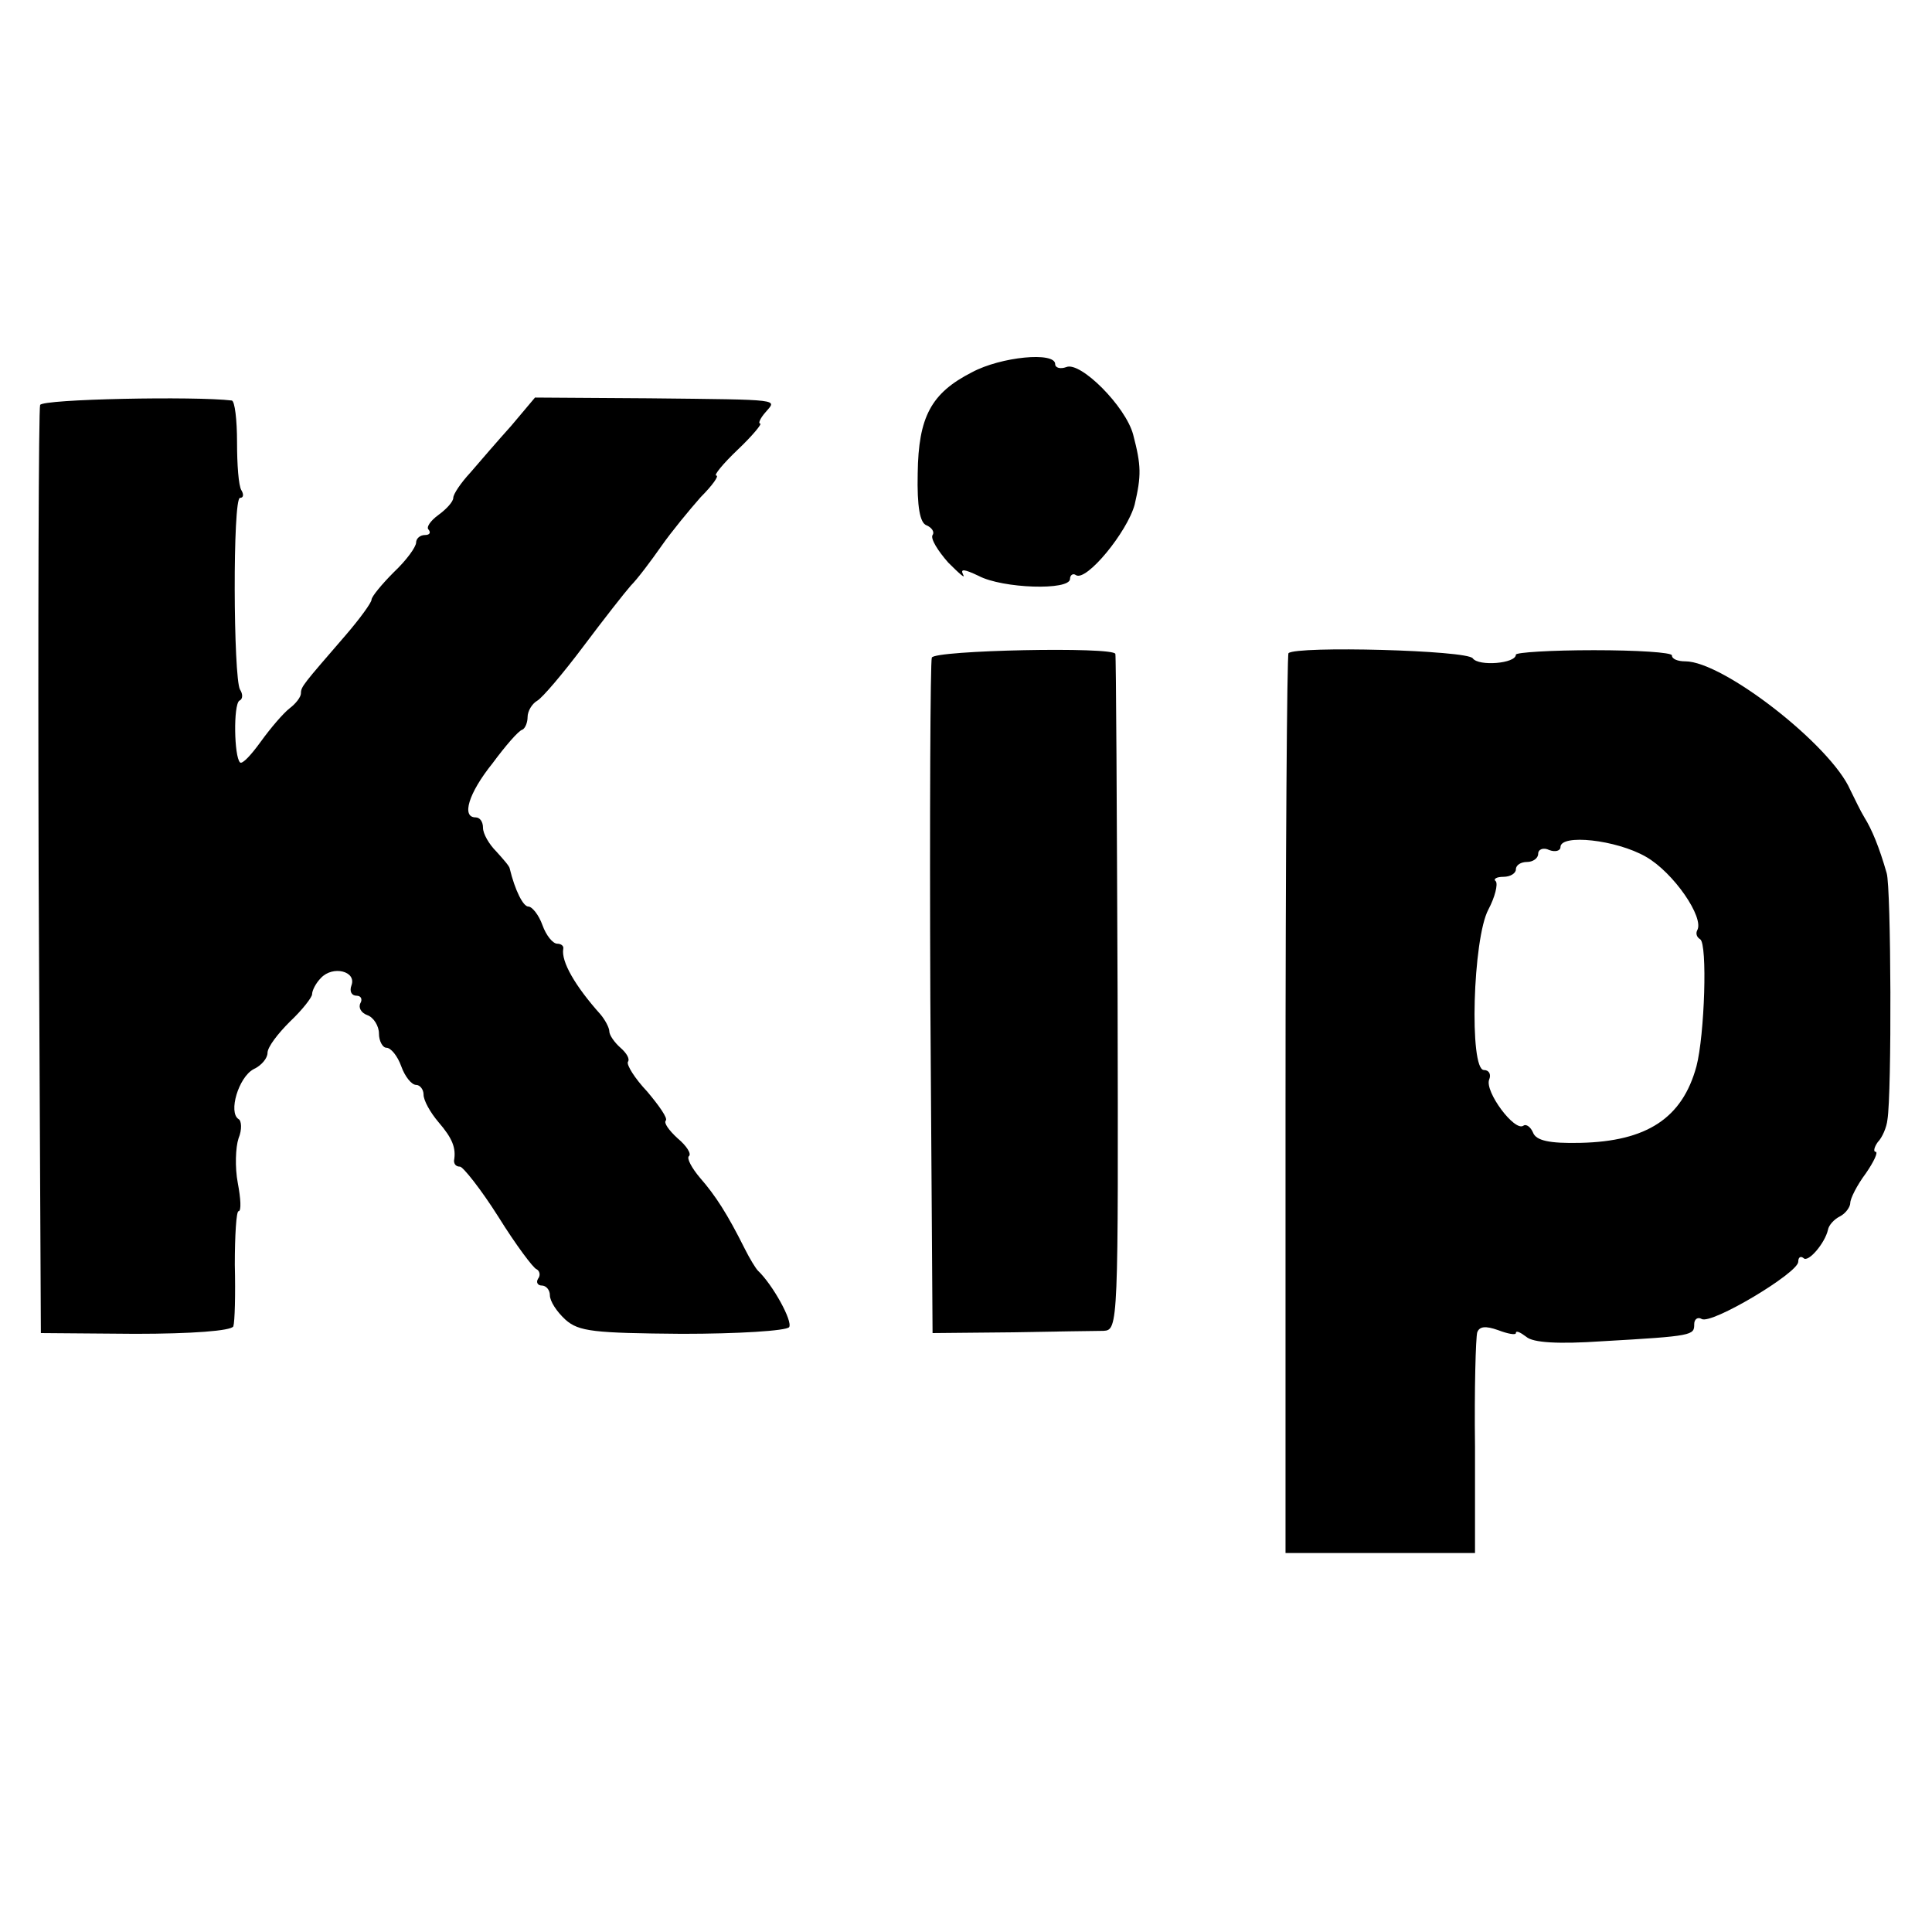
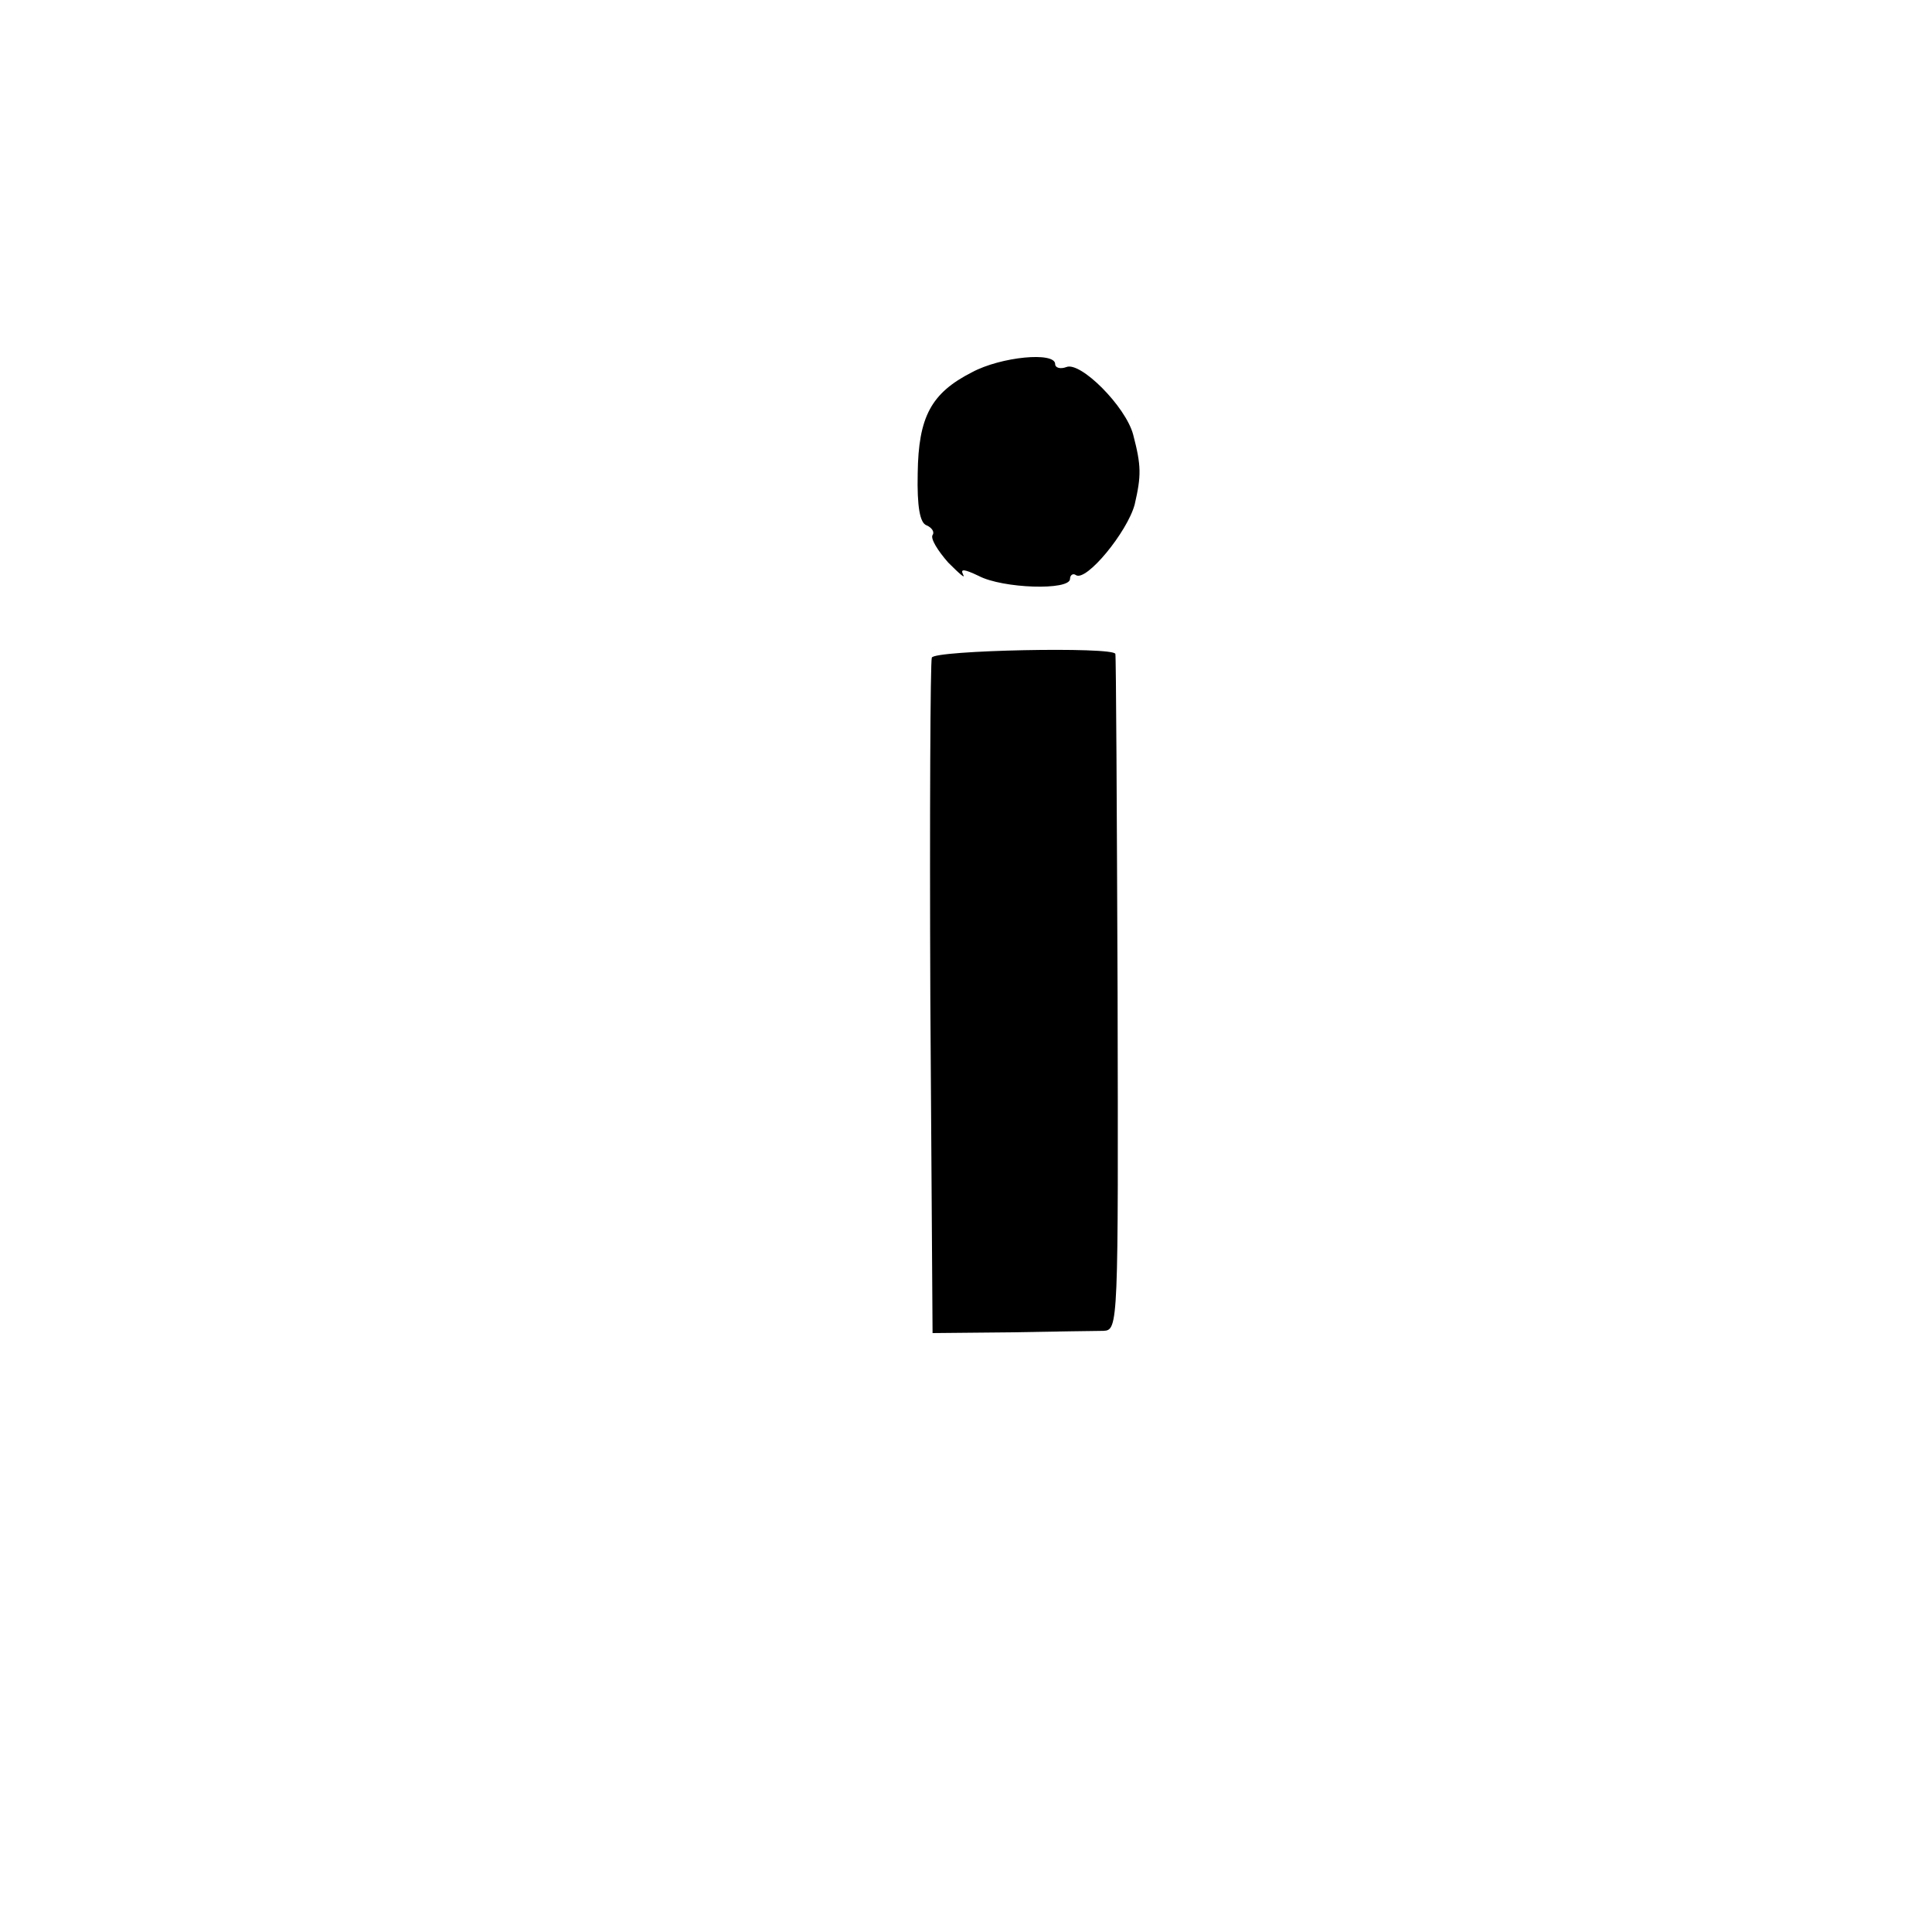
<svg xmlns="http://www.w3.org/2000/svg" version="1.0" width="260pt" height="260pt" viewBox="0 0 260 260" preserveAspectRatio="xMidYMid meet">
  <g transform="translate(0,260) scale(0.1,-0.1)" fill="#000000" stroke="none">
    <path d="M1308 2099 c-55 -28 -72 -60 -73 -136 -1 -45 3 -67 12 -70 7 -3 11 -9 8 -13 -3 -5 7 -21 21 -37 15 -15 24 -23 20 -16 -4 8 2 7 21 -2 32 -17 123 -20 123 -4 0 5 4 8 8 5 14 -9 69 58 79 95 9 39 9 52 -2 94 -10 38 -71 99 -90 91 -8 -3 -15 -1 -15 4 0 17 -73 10 -112 -11z" />
-     <path d="M54 2055 c-2 -5 -3 -289 -2 -630 l3 -619 127 -1 c76 0 129 4 132 10 2 6 3 43 2 83 0 39 2 72 5 72 4 0 3 17 -1 38 -4 21 -3 48 1 60 5 12 4 24 0 26 -14 9 0 56 20 67 11 5 19 15 19 22 0 8 14 26 30 42 17 16 30 33 30 37 0 5 5 15 12 22 16 17 48 9 41 -10 -3 -8 0 -14 7 -14 6 0 8 -5 5 -10 -3 -6 1 -13 9 -16 9 -3 16 -15 16 -25 0 -10 5 -19 10 -19 6 0 15 -11 20 -25 5 -14 14 -25 20 -25 5 0 10 -6 10 -13 0 -8 9 -24 20 -37 19 -22 24 -35 21 -52 0 -5 3 -8 8 -8 4 0 28 -30 52 -68 23 -37 47 -69 51 -70 4 -2 6 -8 2 -13 -3 -5 0 -9 5 -9 6 0 11 -6 11 -13 0 -8 9 -22 21 -33 18 -16 38 -18 157 -19 75 0 140 4 144 9 5 8 -22 57 -42 76 -3 3 -11 16 -18 30 -23 46 -39 71 -60 95 -11 13 -18 26 -15 29 4 3 -3 14 -15 24 -12 11 -19 21 -16 24 3 3 -9 20 -25 39 -17 18 -28 36 -26 40 3 4 -2 12 -10 19 -8 7 -15 17 -15 22 0 5 -6 16 -12 23 -34 38 -53 71 -50 88 1 4 -3 7 -8 7 -6 0 -15 11 -20 25 -5 14 -14 25 -19 25 -7 0 -18 22 -25 51 0 3 -9 13 -18 23 -10 10 -18 24 -18 32 0 8 -4 14 -10 14 -19 0 -10 32 23 73 17 23 35 44 40 45 4 2 7 10 7 17 0 8 6 18 13 22 7 4 35 37 62 73 27 36 56 73 64 82 9 9 27 33 41 53 14 20 38 49 53 66 16 16 25 29 21 29 -4 0 9 16 29 35 20 19 33 35 30 35 -3 0 0 7 7 15 15 18 27 17 -157 19 l-153 1 -32 -38 c-18 -20 -43 -49 -55 -63 -13 -14 -23 -29 -23 -34 0 -5 -9 -15 -20 -23 -11 -8 -17 -17 -13 -20 3 -4 1 -7 -5 -7 -7 0 -12 -5 -12 -10 0 -6 -13 -24 -30 -40 -16 -16 -30 -33 -30 -37 0 -4 -16 -26 -35 -48 -57 -66 -60 -69 -60 -78 0 -5 -7 -14 -15 -20 -9 -7 -26 -27 -39 -45 -13 -18 -25 -31 -28 -28 -8 8 -9 77 -1 83 5 2 5 9 1 15 -9 16 -10 258 0 258 5 0 5 5 2 10 -4 6 -6 35 -6 65 0 30 -3 55 -7 56 -49 6 -255 2 -258 -6z" />
    <path d="M1254 1715 c-2 -5 -3 -212 -2 -459 l3 -450 105 1 c58 1 114 2 125 2 20 1 20 7 19 454 -1 248 -2 454 -3 457 -2 10 -244 5 -247 -5z" />
-     <path d="M1734 1721 c-2 -2 -4 -276 -4 -608 l0 -603 128 0 127 0 0 143 c-1 78 1 147 3 154 3 8 11 9 28 3 13 -5 24 -7 24 -4 0 4 6 1 14 -5 9 -8 43 -10 102 -6 123 7 124 8 124 23 0 7 5 10 10 7 13 -8 130 62 130 77 0 6 3 8 7 5 6 -7 29 20 33 38 1 6 8 14 16 18 8 4 14 13 14 18 0 6 9 24 21 40 11 16 17 29 13 29 -3 0 -2 6 3 13 6 6 12 20 13 30 6 35 5 313 -1 332 -10 35 -20 59 -30 75 -5 8 -13 25 -19 37 -26 60 -171 173 -222 173 -10 0 -18 3 -18 8 0 4 -47 7 -105 7 -58 0 -105 -3 -105 -6 0 -12 -50 -16 -58 -5 -7 11 -237 17 -248 7z m481 -274 c37 -21 79 -82 69 -99 -2 -4 -1 -9 4 -12 10 -6 6 -129 -5 -171 -19 -70 -67 -101 -156 -103 -42 -1 -60 3 -64 14 -3 7 -9 12 -13 9 -12 -8 -52 46 -46 62 3 7 0 13 -7 13 -20 0 -15 177 6 216 9 17 13 34 10 38 -4 3 1 6 10 6 10 0 17 5 17 10 0 6 7 10 15 10 8 0 15 5 15 11 0 6 7 9 15 5 8 -3 15 -1 15 4 0 18 75 10 115 -13z" />
  </g>
</svg>